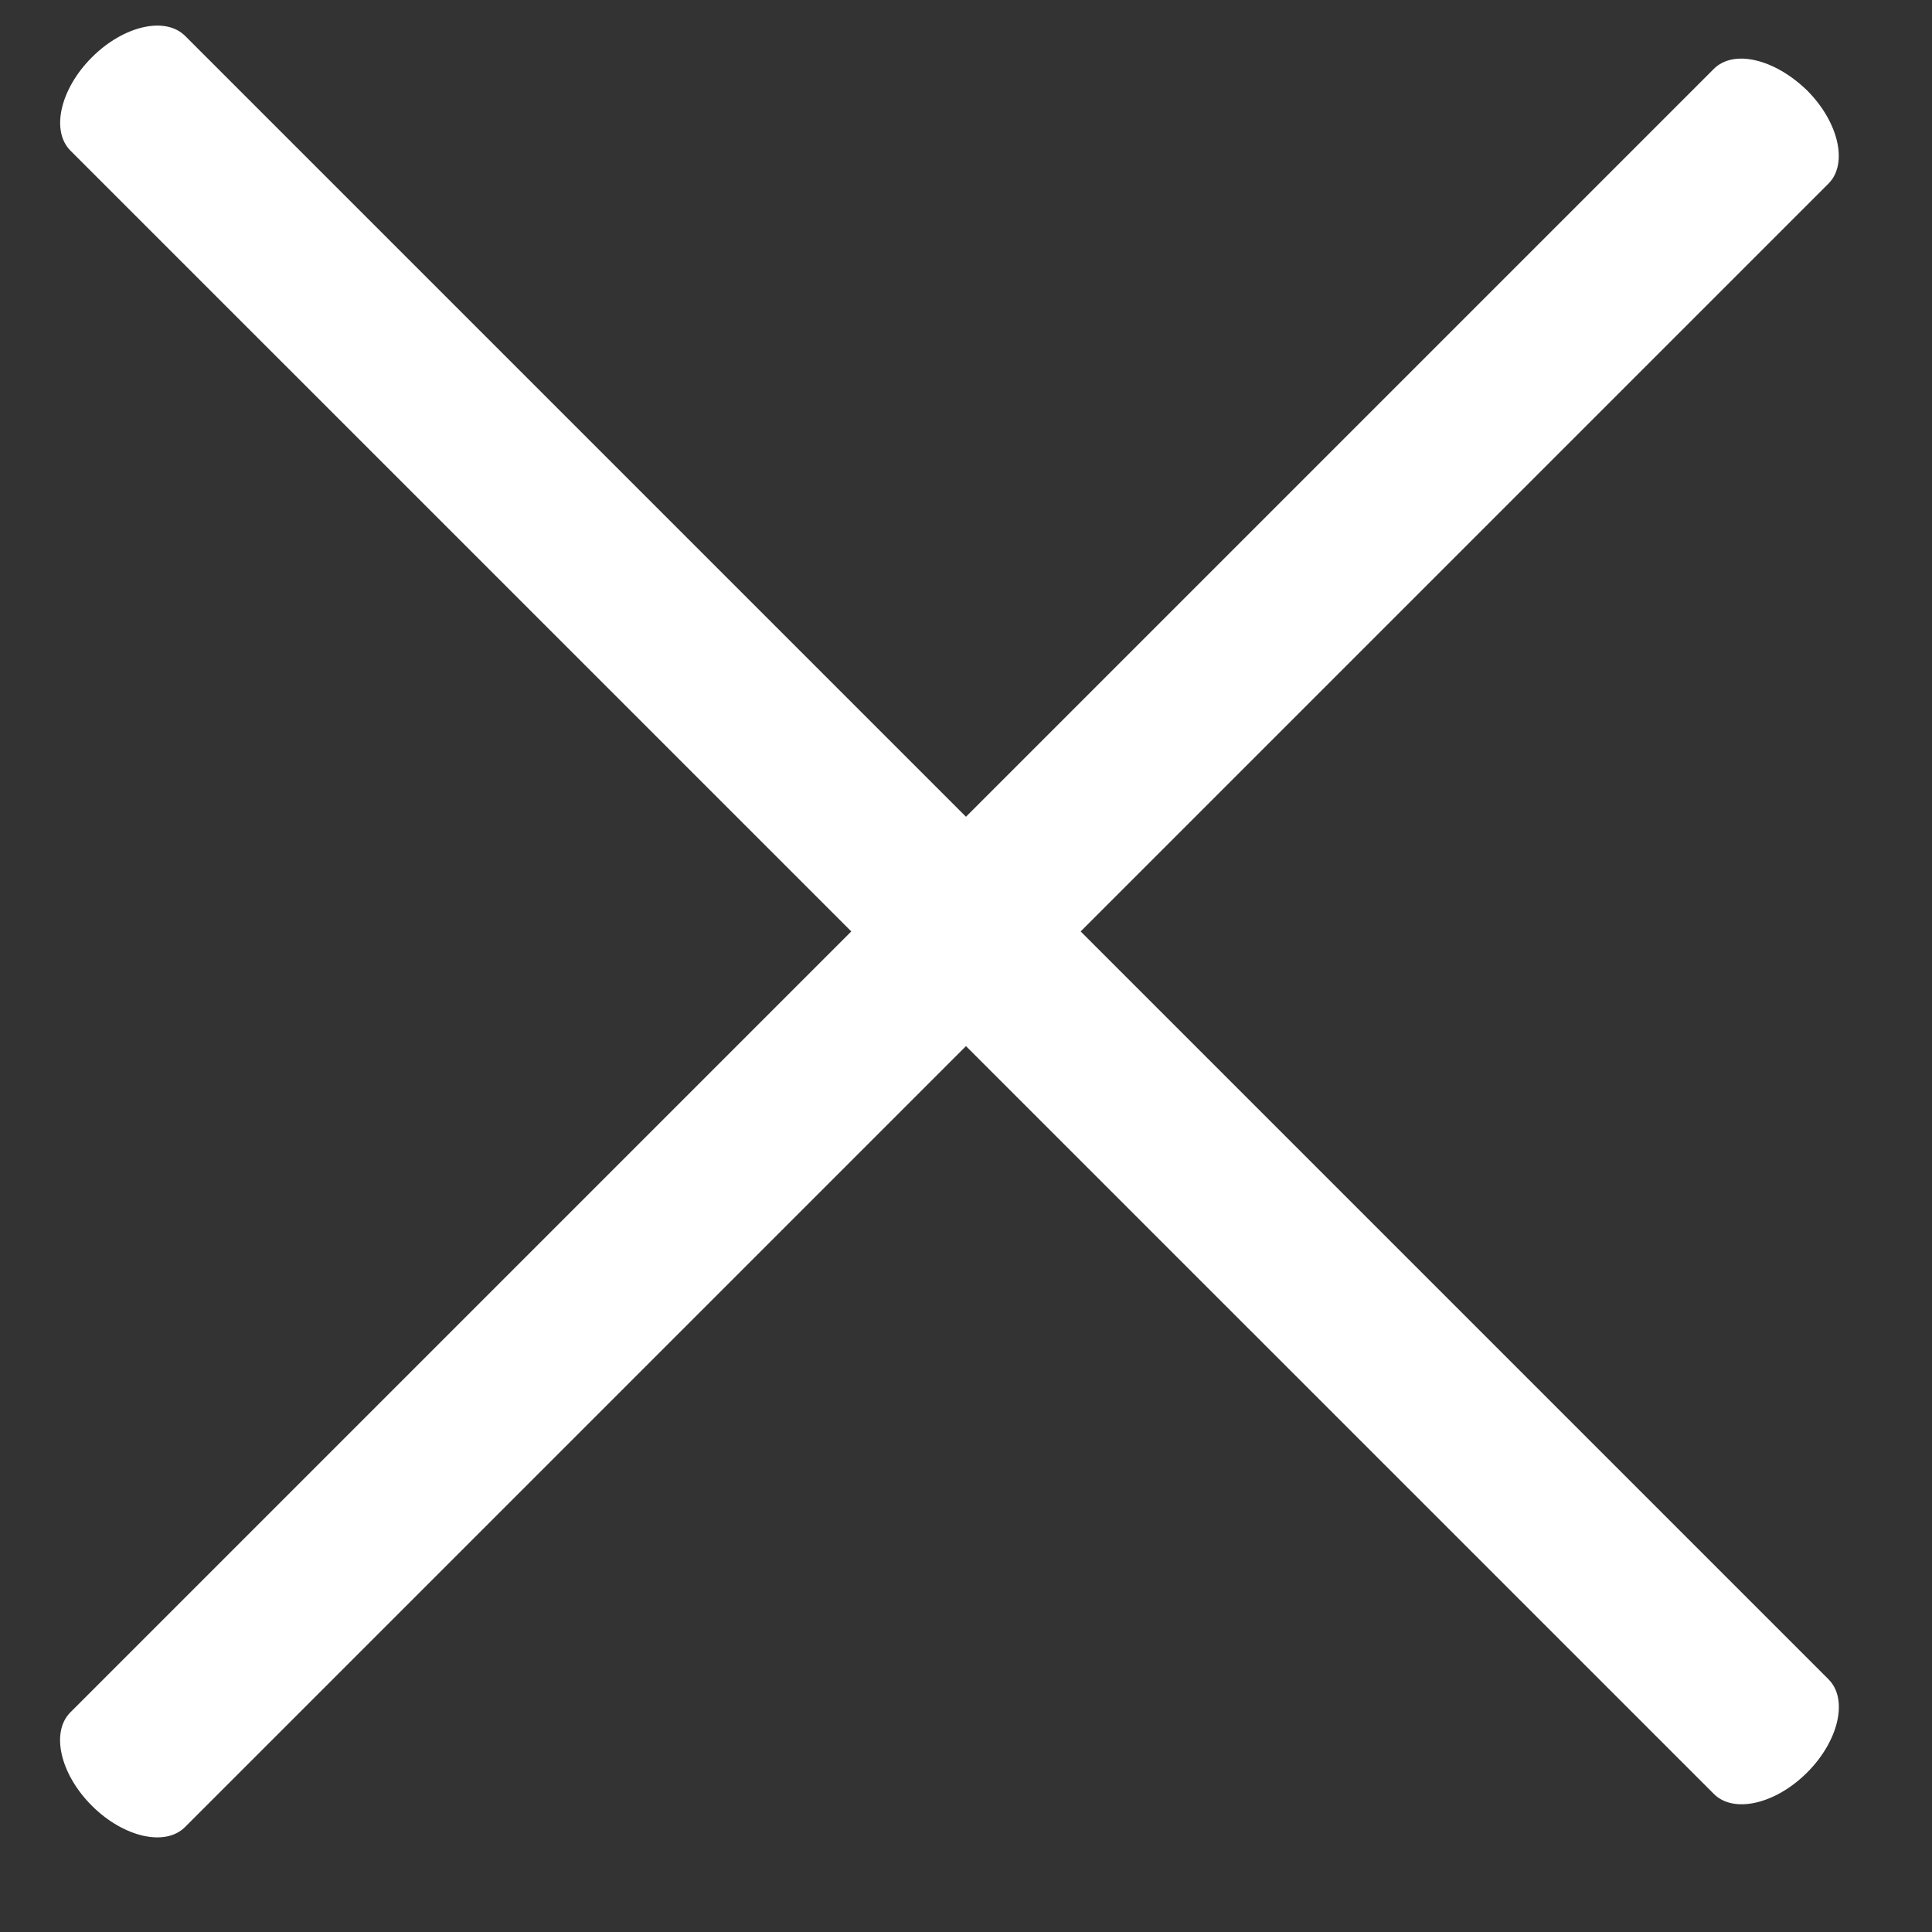
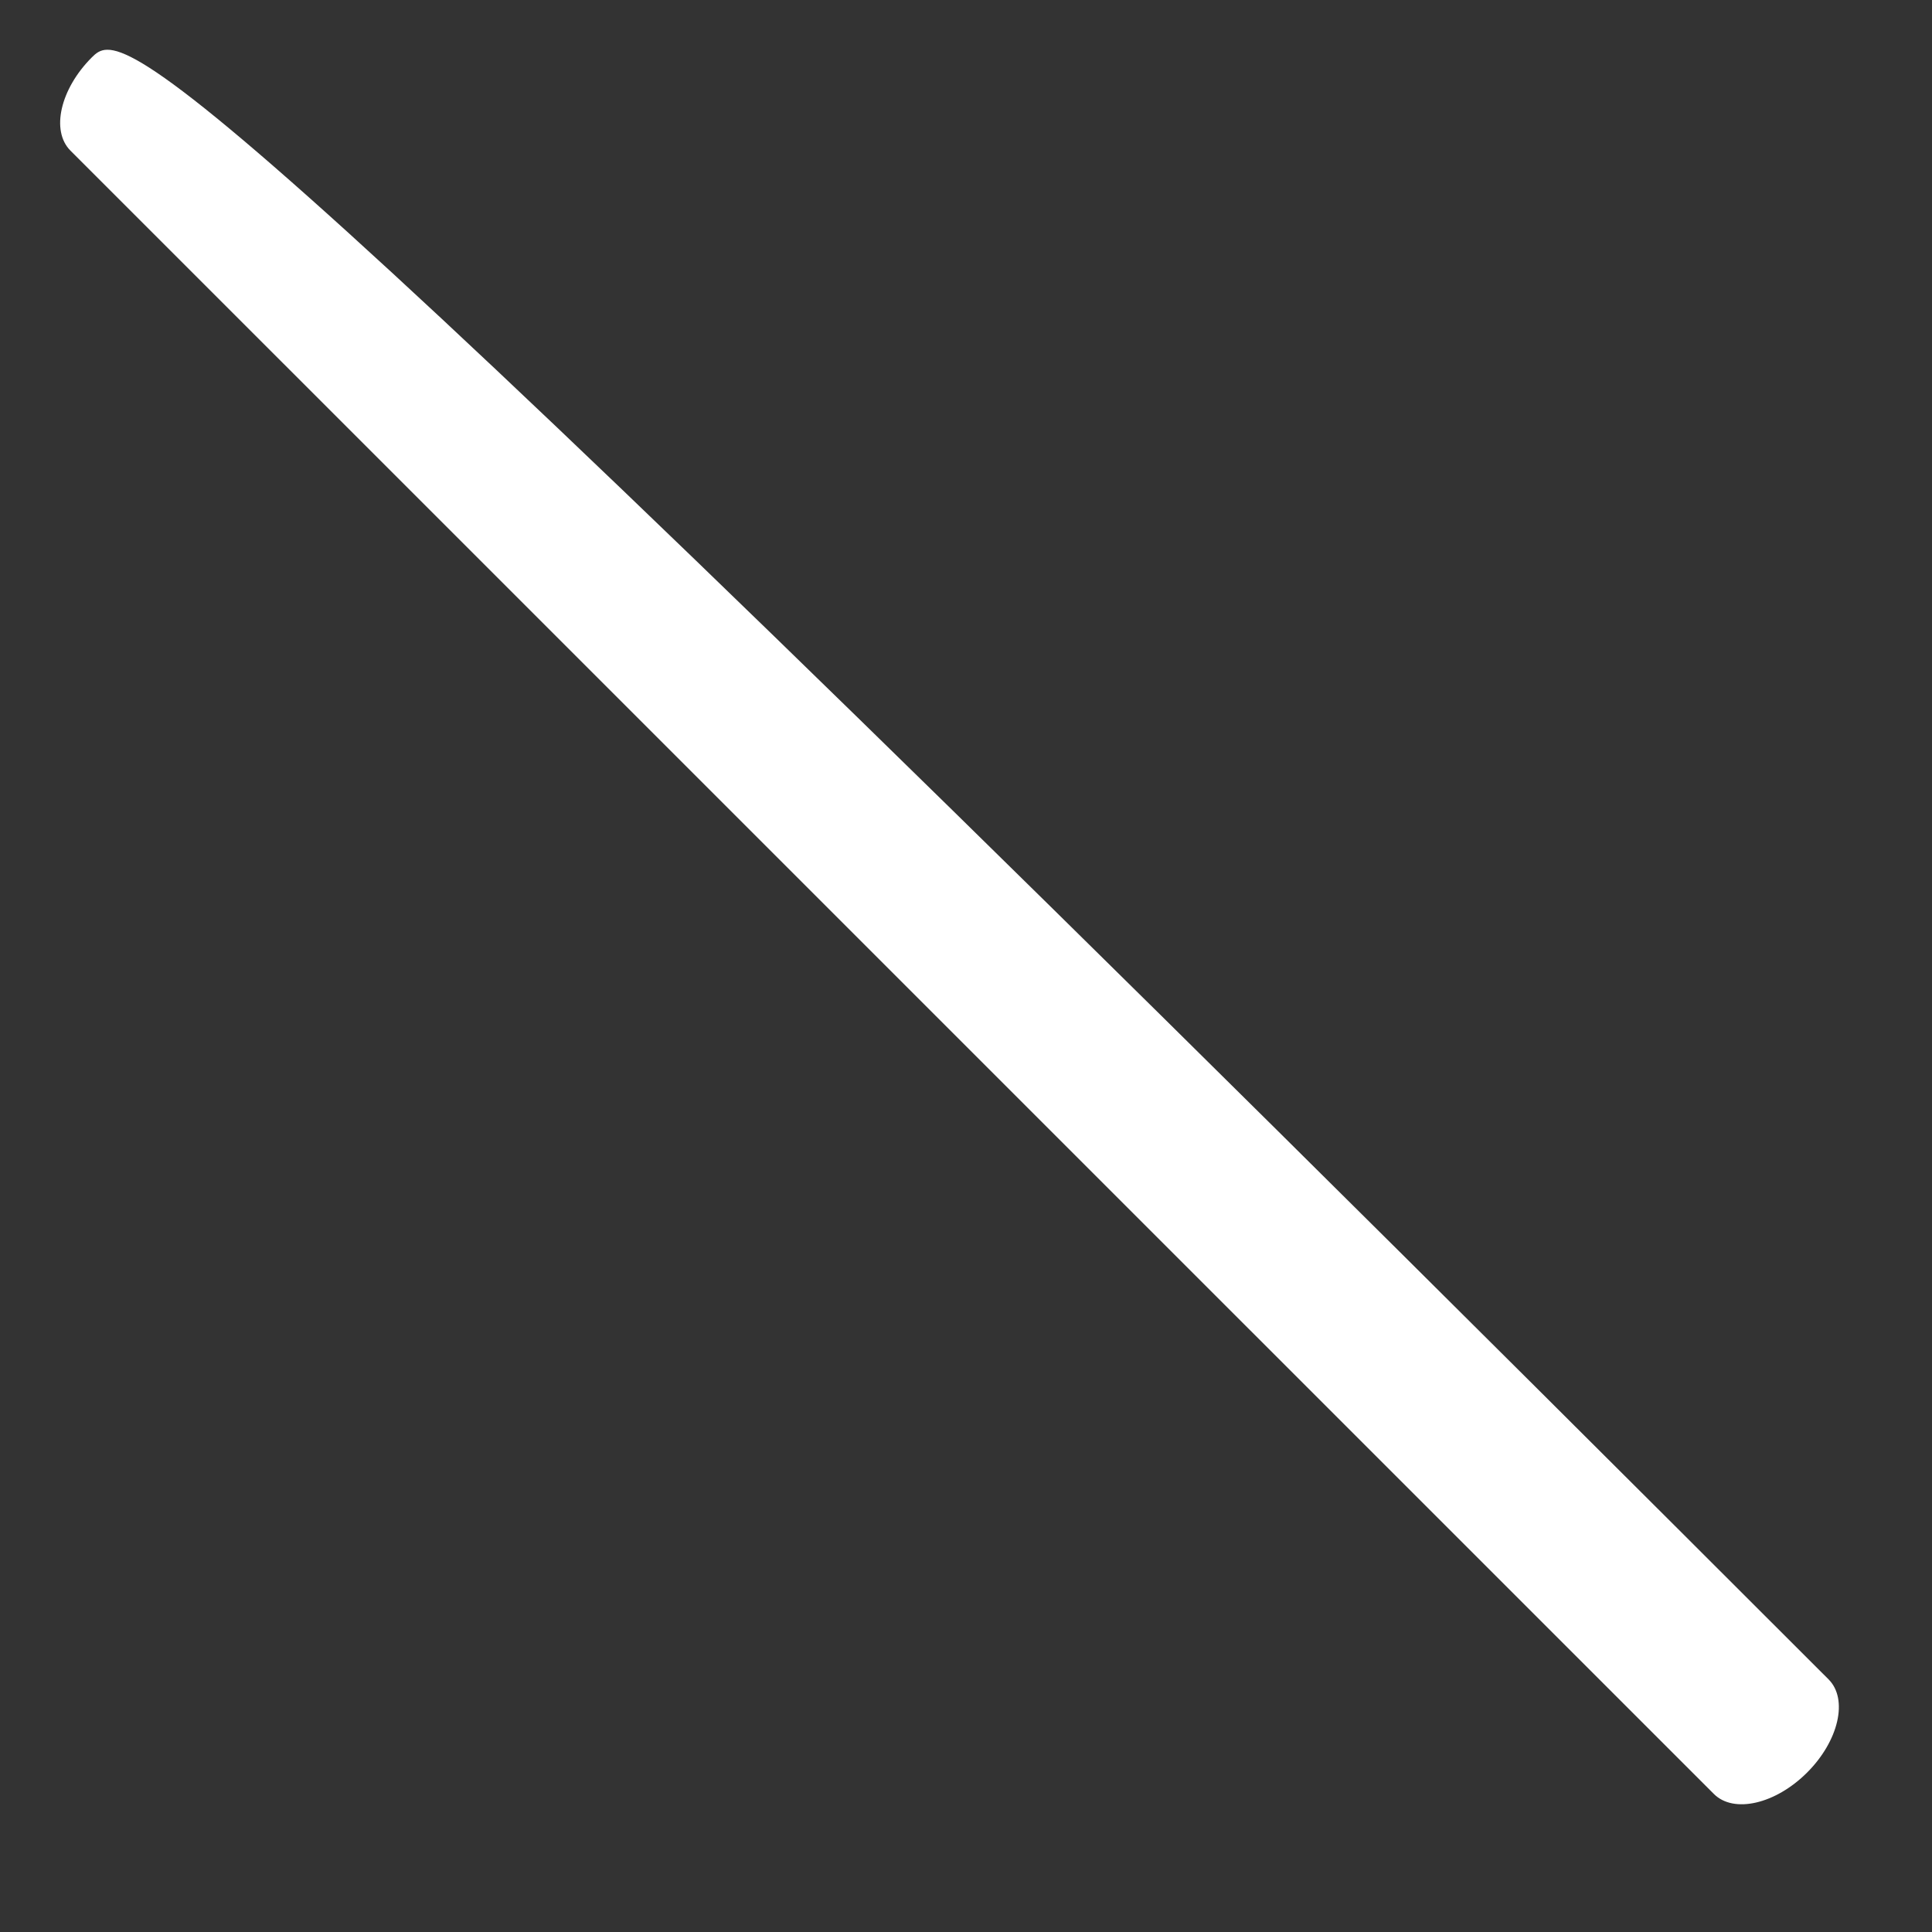
<svg xmlns="http://www.w3.org/2000/svg" width="22" height="22" viewBox="0 0 22 22" fill="none">
  <rect x="0" y="0" width="22" height="22" fill="#333333" stroke="none" />
-   <path d="M20.822 19.123L2.108 0.409C1.882 0.183 1.406 0.293 1.046 0.653C0.686 1.013 0.577 1.489 0.802 1.715L19.516 20.428C19.742 20.654 20.218 20.544 20.578 20.184C20.938 19.824 21.048 19.349 20.822 19.123Z" fill="white" />
-   <path d="M19.515 0.785L0.801 19.499C0.576 19.725 0.685 20.201 1.045 20.561C1.405 20.921 1.881 21.031 2.107 20.805L20.821 2.091C21.047 1.865 20.937 1.389 20.577 1.029C20.205 0.669 19.741 0.559 19.515 0.785Z" fill="white" />
+   <path d="M20.822 19.123C1.882 0.183 1.406 0.293 1.046 0.653C0.686 1.013 0.577 1.489 0.802 1.715L19.516 20.428C19.742 20.654 20.218 20.544 20.578 20.184C20.938 19.824 21.048 19.349 20.822 19.123Z" fill="white" />
</svg>